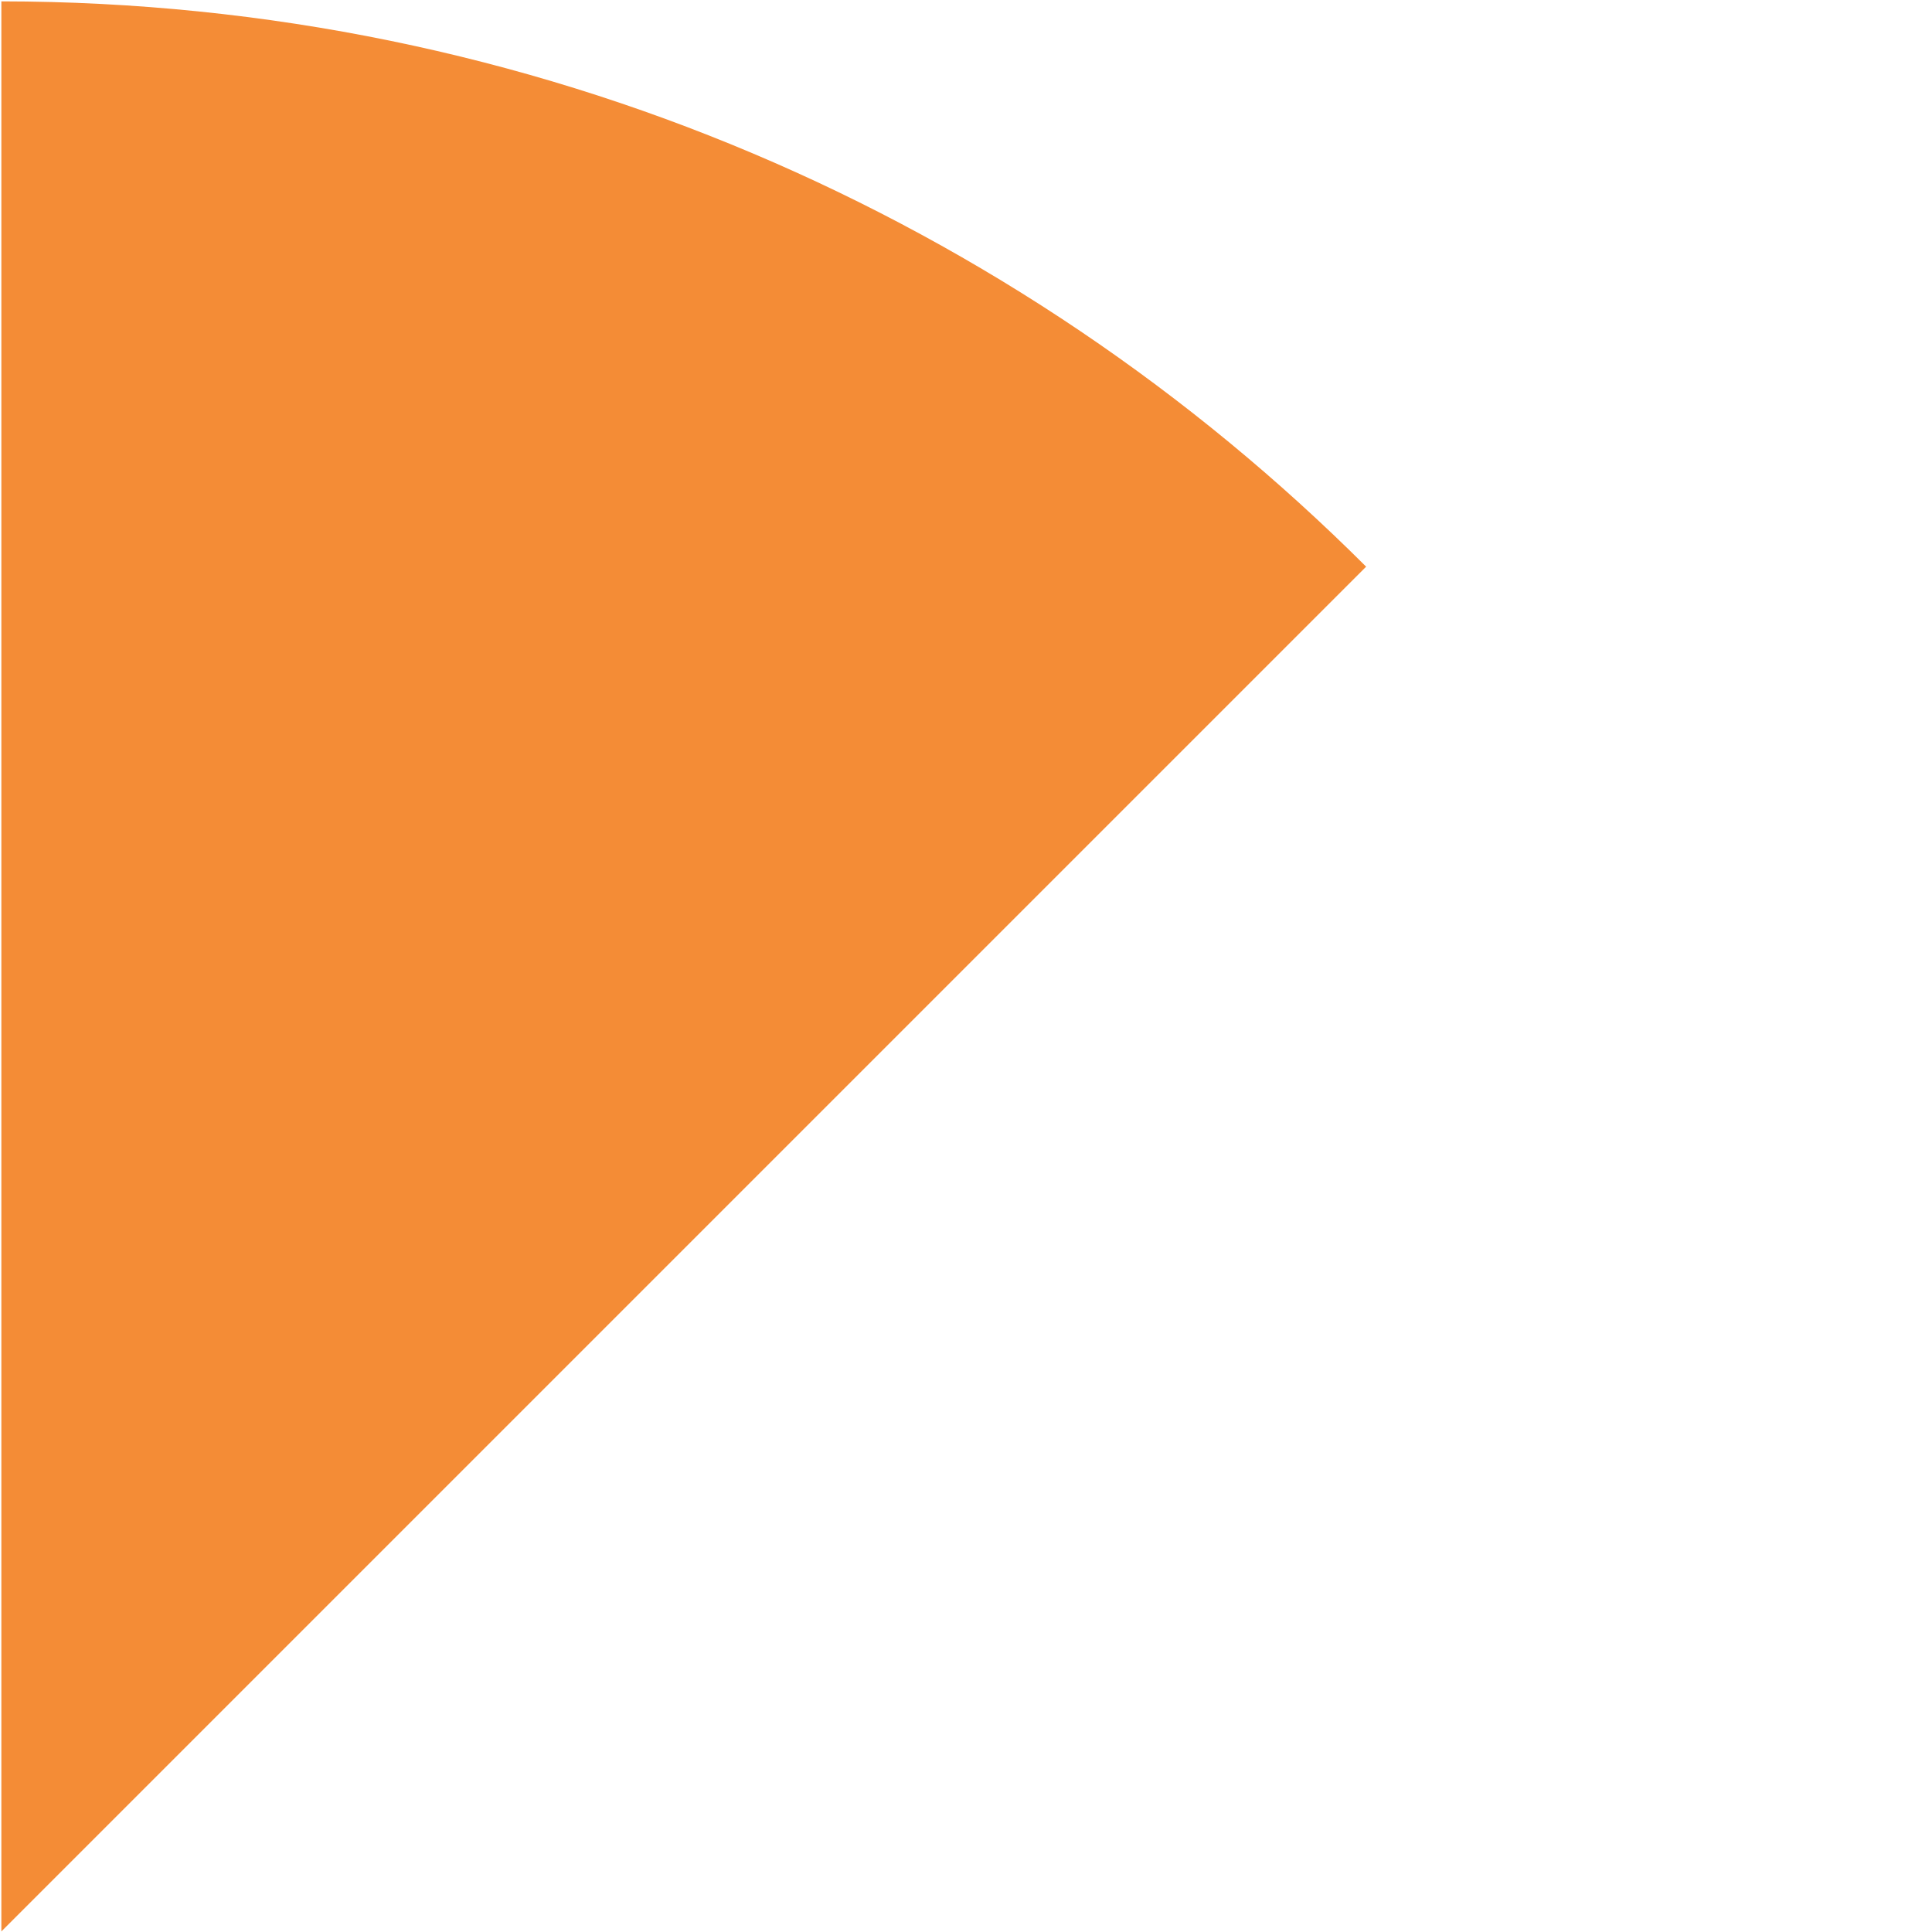
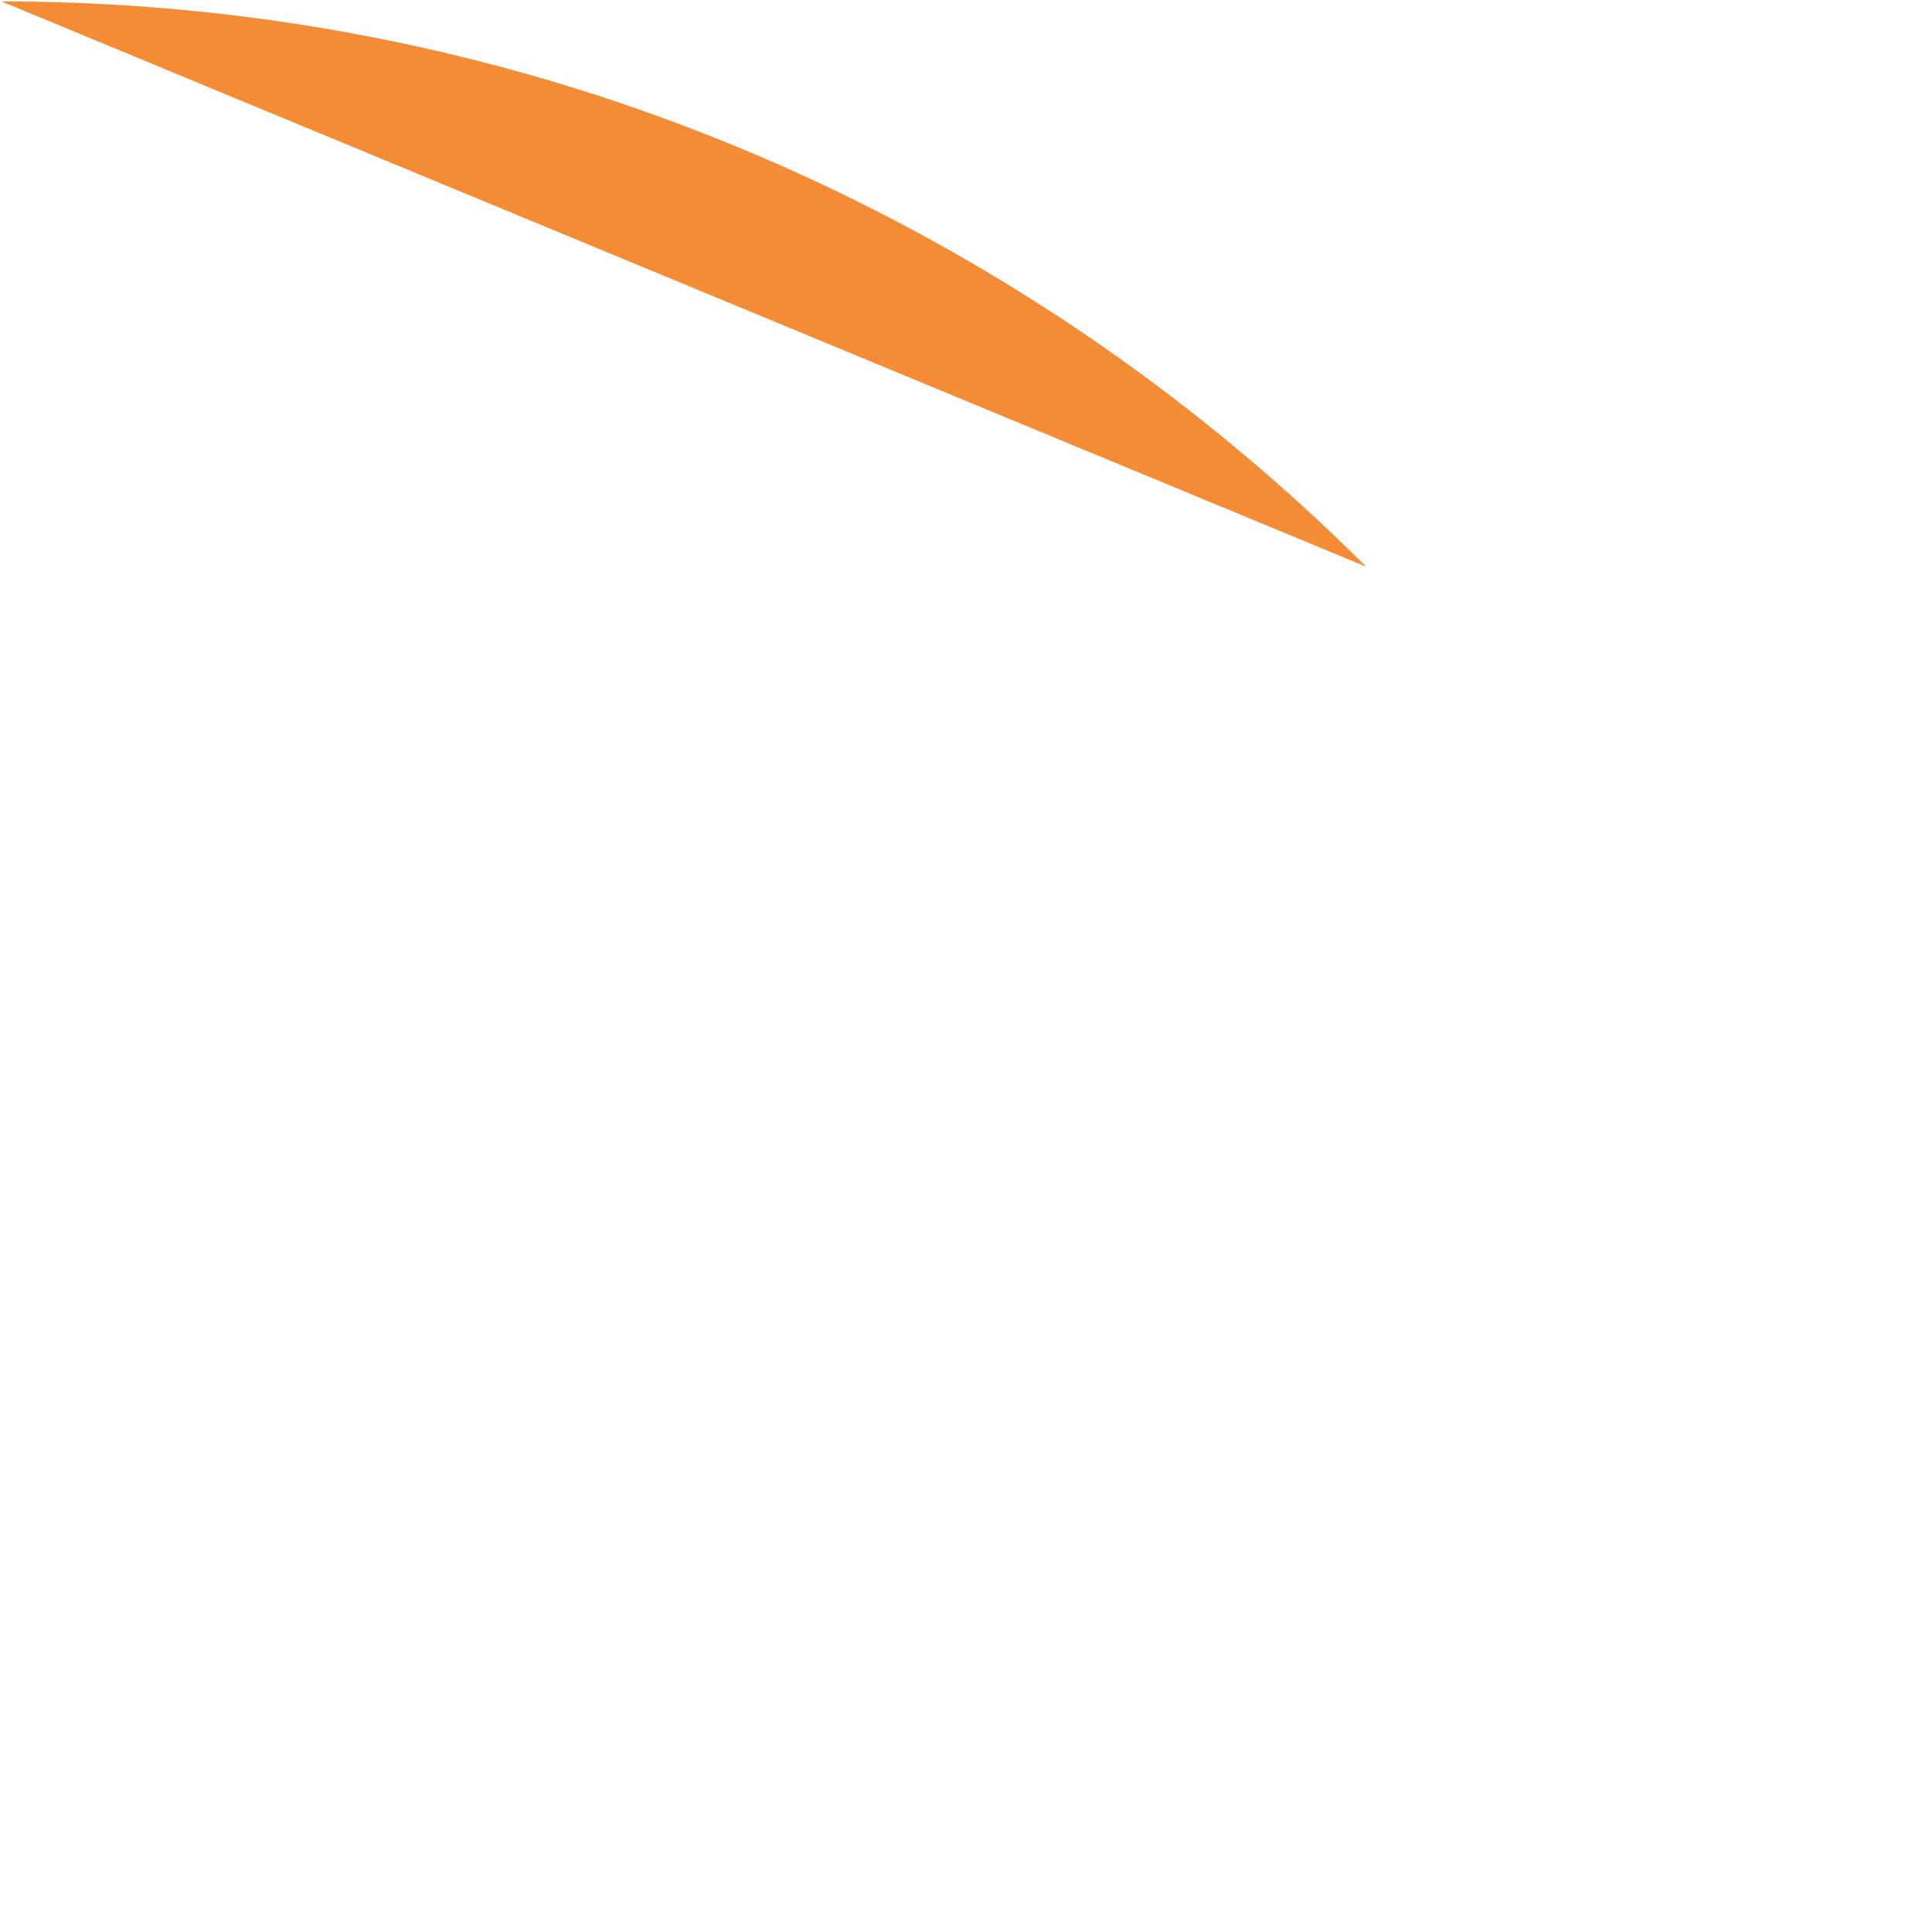
<svg xmlns="http://www.w3.org/2000/svg" id="Layer_1" data-name="Layer 1" viewBox="0 0 710 710">
  <defs>
    <style> .cls-1 { fill: #f48c36; stroke-width: 0px; } </style>
  </defs>
-   <path class="cls-1" d="M502.05,208.25C373.61,79.99,196.32.63.5.5v709.3L502.05,208.25Z" />
+   <path class="cls-1" d="M502.05,208.25C373.61,79.99,196.32.63.5.5L502.05,208.25Z" />
</svg>